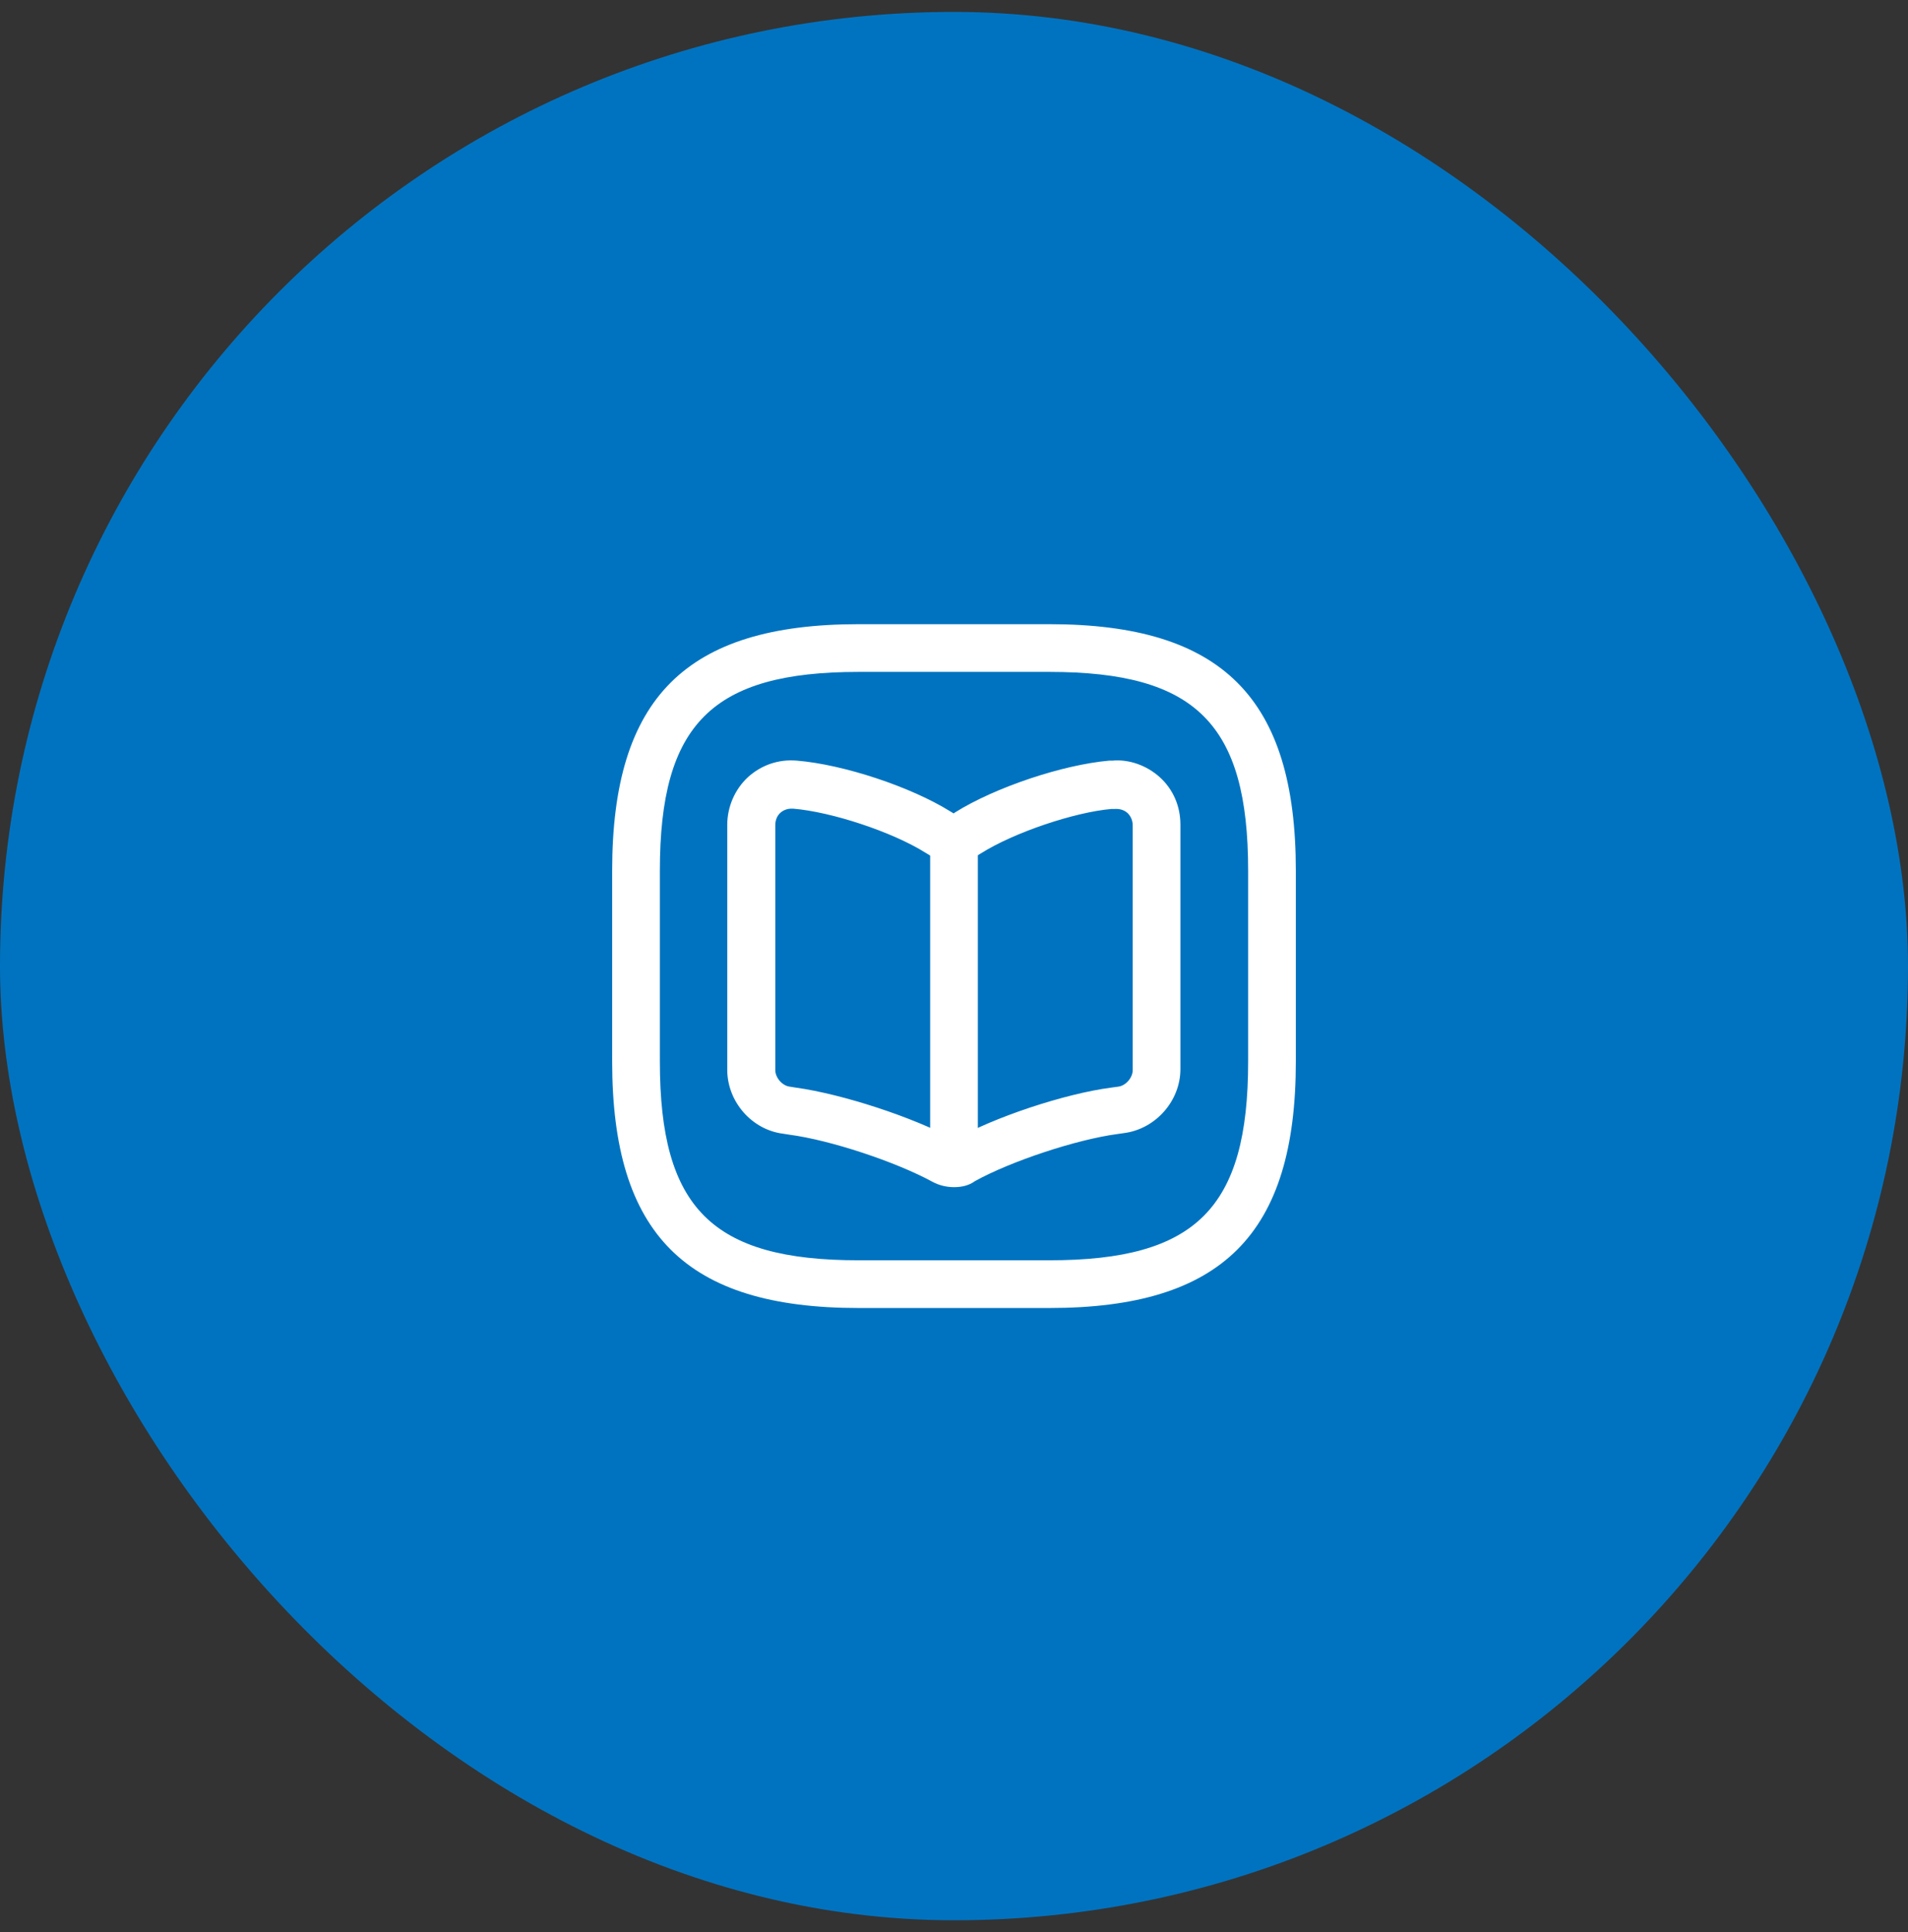
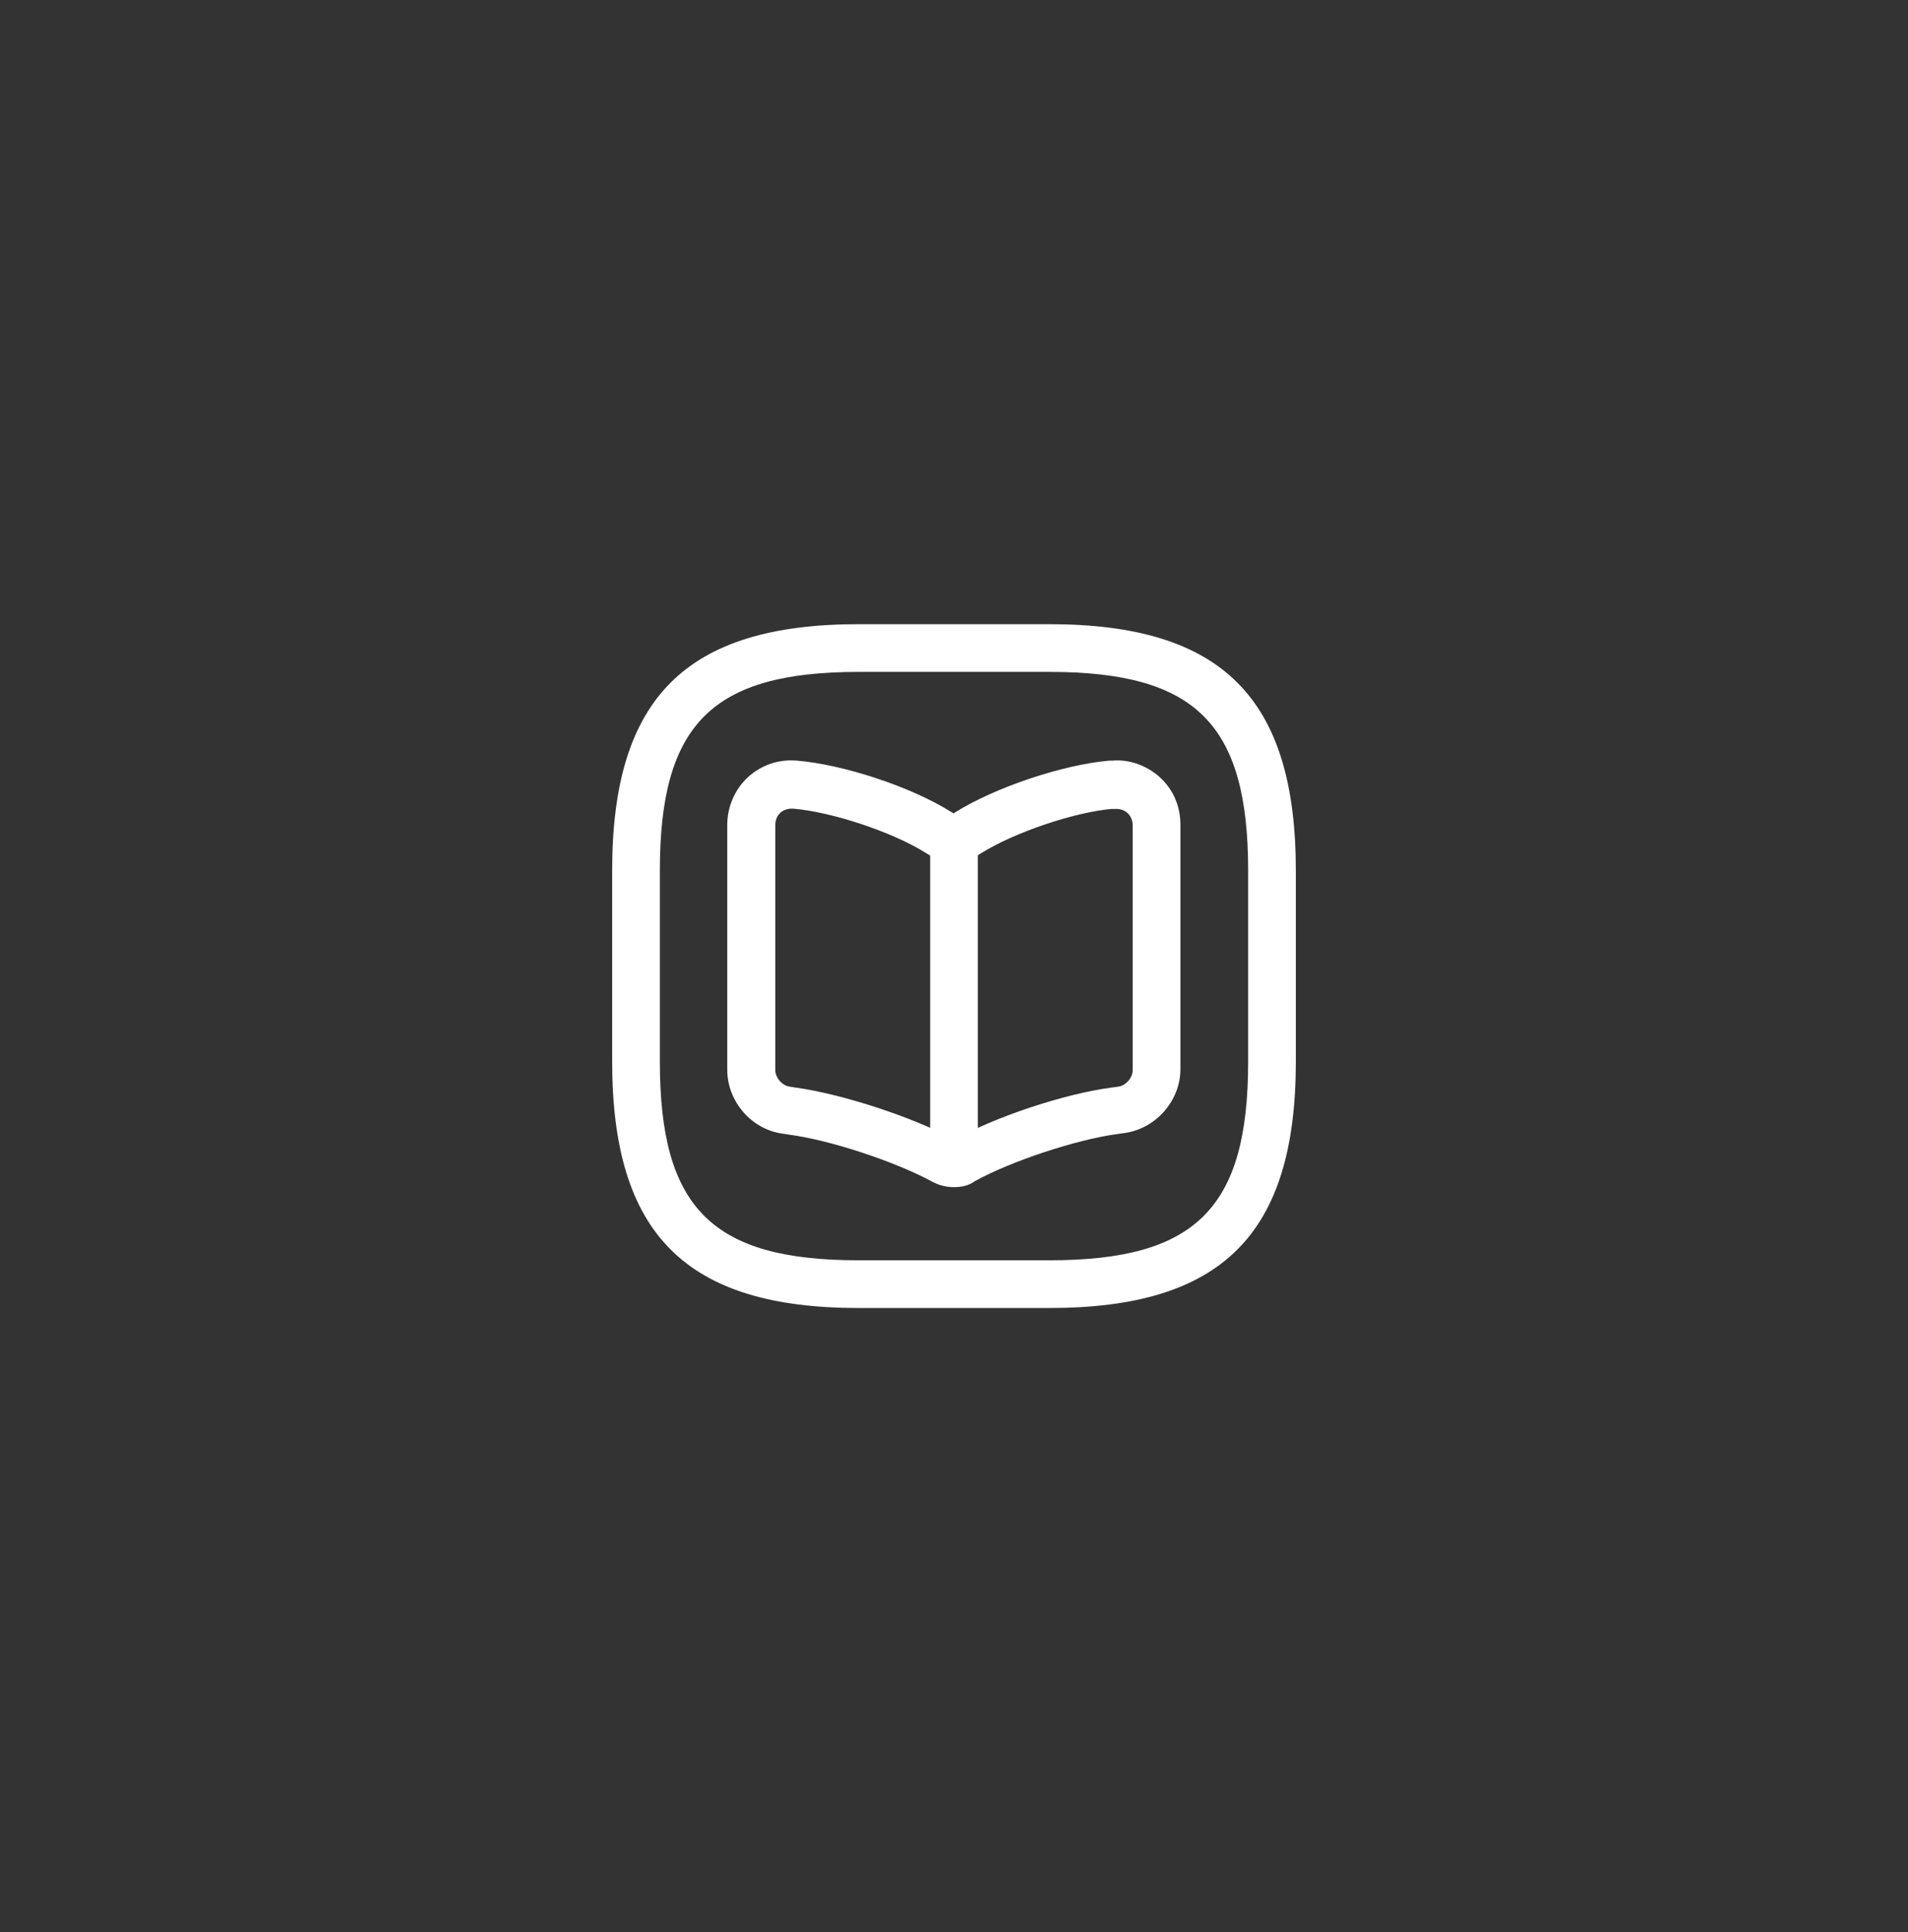
<svg xmlns="http://www.w3.org/2000/svg" width="80" height="81" viewBox="0 0 80 81" fill="none">
  <rect x="0" y="0" width="80" height="81" fill="#333333" stroke="none" />
-   <rect y="0.5" width="80" height="80" rx="40" fill="#0073C0" />
  <path d="M44 54.833H36C28.76 54.833 25.667 51.74 25.667 44.5V36.5C25.667 29.26 28.76 26.167 36 26.167H44C51.24 26.167 54.333 29.26 54.333 36.5V44.5C54.333 51.74 51.24 54.833 44 54.833ZM36 28.167C29.853 28.167 27.667 30.353 27.667 36.5V44.5C27.667 50.647 29.853 52.833 36 52.833H44C50.147 52.833 52.333 50.647 52.333 44.5V36.5C52.333 30.353 50.147 28.167 44 28.167H36Z" fill="white" />
  <path d="M40 49.767C39.68 49.767 39.36 49.687 39.093 49.54C37.547 48.7 34.813 47.793 33.093 47.567L32.84 47.527C31.533 47.367 30.493 46.193 30.493 44.847V34.58C30.493 33.82 30.813 33.087 31.36 32.58C31.92 32.073 32.64 31.82 33.413 31.887C35.36 32.047 38.187 32.98 39.853 34.02L39.987 34.1L40.04 34.06C41.72 33.007 44.547 32.06 46.507 31.887C46.533 31.887 46.613 31.887 46.64 31.887C47.333 31.82 48.08 32.087 48.627 32.58C49.187 33.087 49.493 33.793 49.493 34.567V44.82C49.493 46.153 48.453 47.327 47.133 47.5L46.853 47.54C45.147 47.767 42.4 48.673 40.88 49.513C40.627 49.7 40.32 49.767 40 49.767ZM33.187 33.9C33 33.9 32.84 33.967 32.72 34.073C32.573 34.207 32.507 34.393 32.507 34.593V44.86C32.507 45.18 32.8 45.513 33.107 45.553L33.36 45.593C35.307 45.86 38.293 46.833 40.027 47.78C41.64 46.847 44.64 45.847 46.6 45.593L46.893 45.553C47.2 45.513 47.493 45.18 47.493 44.86V34.607C47.493 34.393 47.413 34.22 47.28 34.087C47.133 33.953 46.947 33.9 46.733 33.913C46.707 33.913 46.627 33.913 46.6 33.913C45.053 34.047 42.507 34.9 41.12 35.78L40.987 35.86C40.4 36.22 39.573 36.22 39.013 35.873L38.813 35.753C37.413 34.873 34.867 34.033 33.253 33.9C33.227 33.9 33.213 33.9 33.187 33.9Z" fill="white" />
-   <path d="M40 49.047C39.453 49.047 39 48.593 39 48.047V35.3C39 34.753 39.453 34.3 40 34.3C40.547 34.3 41 34.753 41 35.3V48.047C41 48.607 40.547 49.047 40 49.047Z" fill="white" />
+   <path d="M40 49.047C39.453 49.047 39 48.593 39 48.047V35.3C39 34.753 39.453 34.3 40 34.3C40.547 34.3 41 34.753 41 35.3V48.047Z" fill="white" />
</svg>